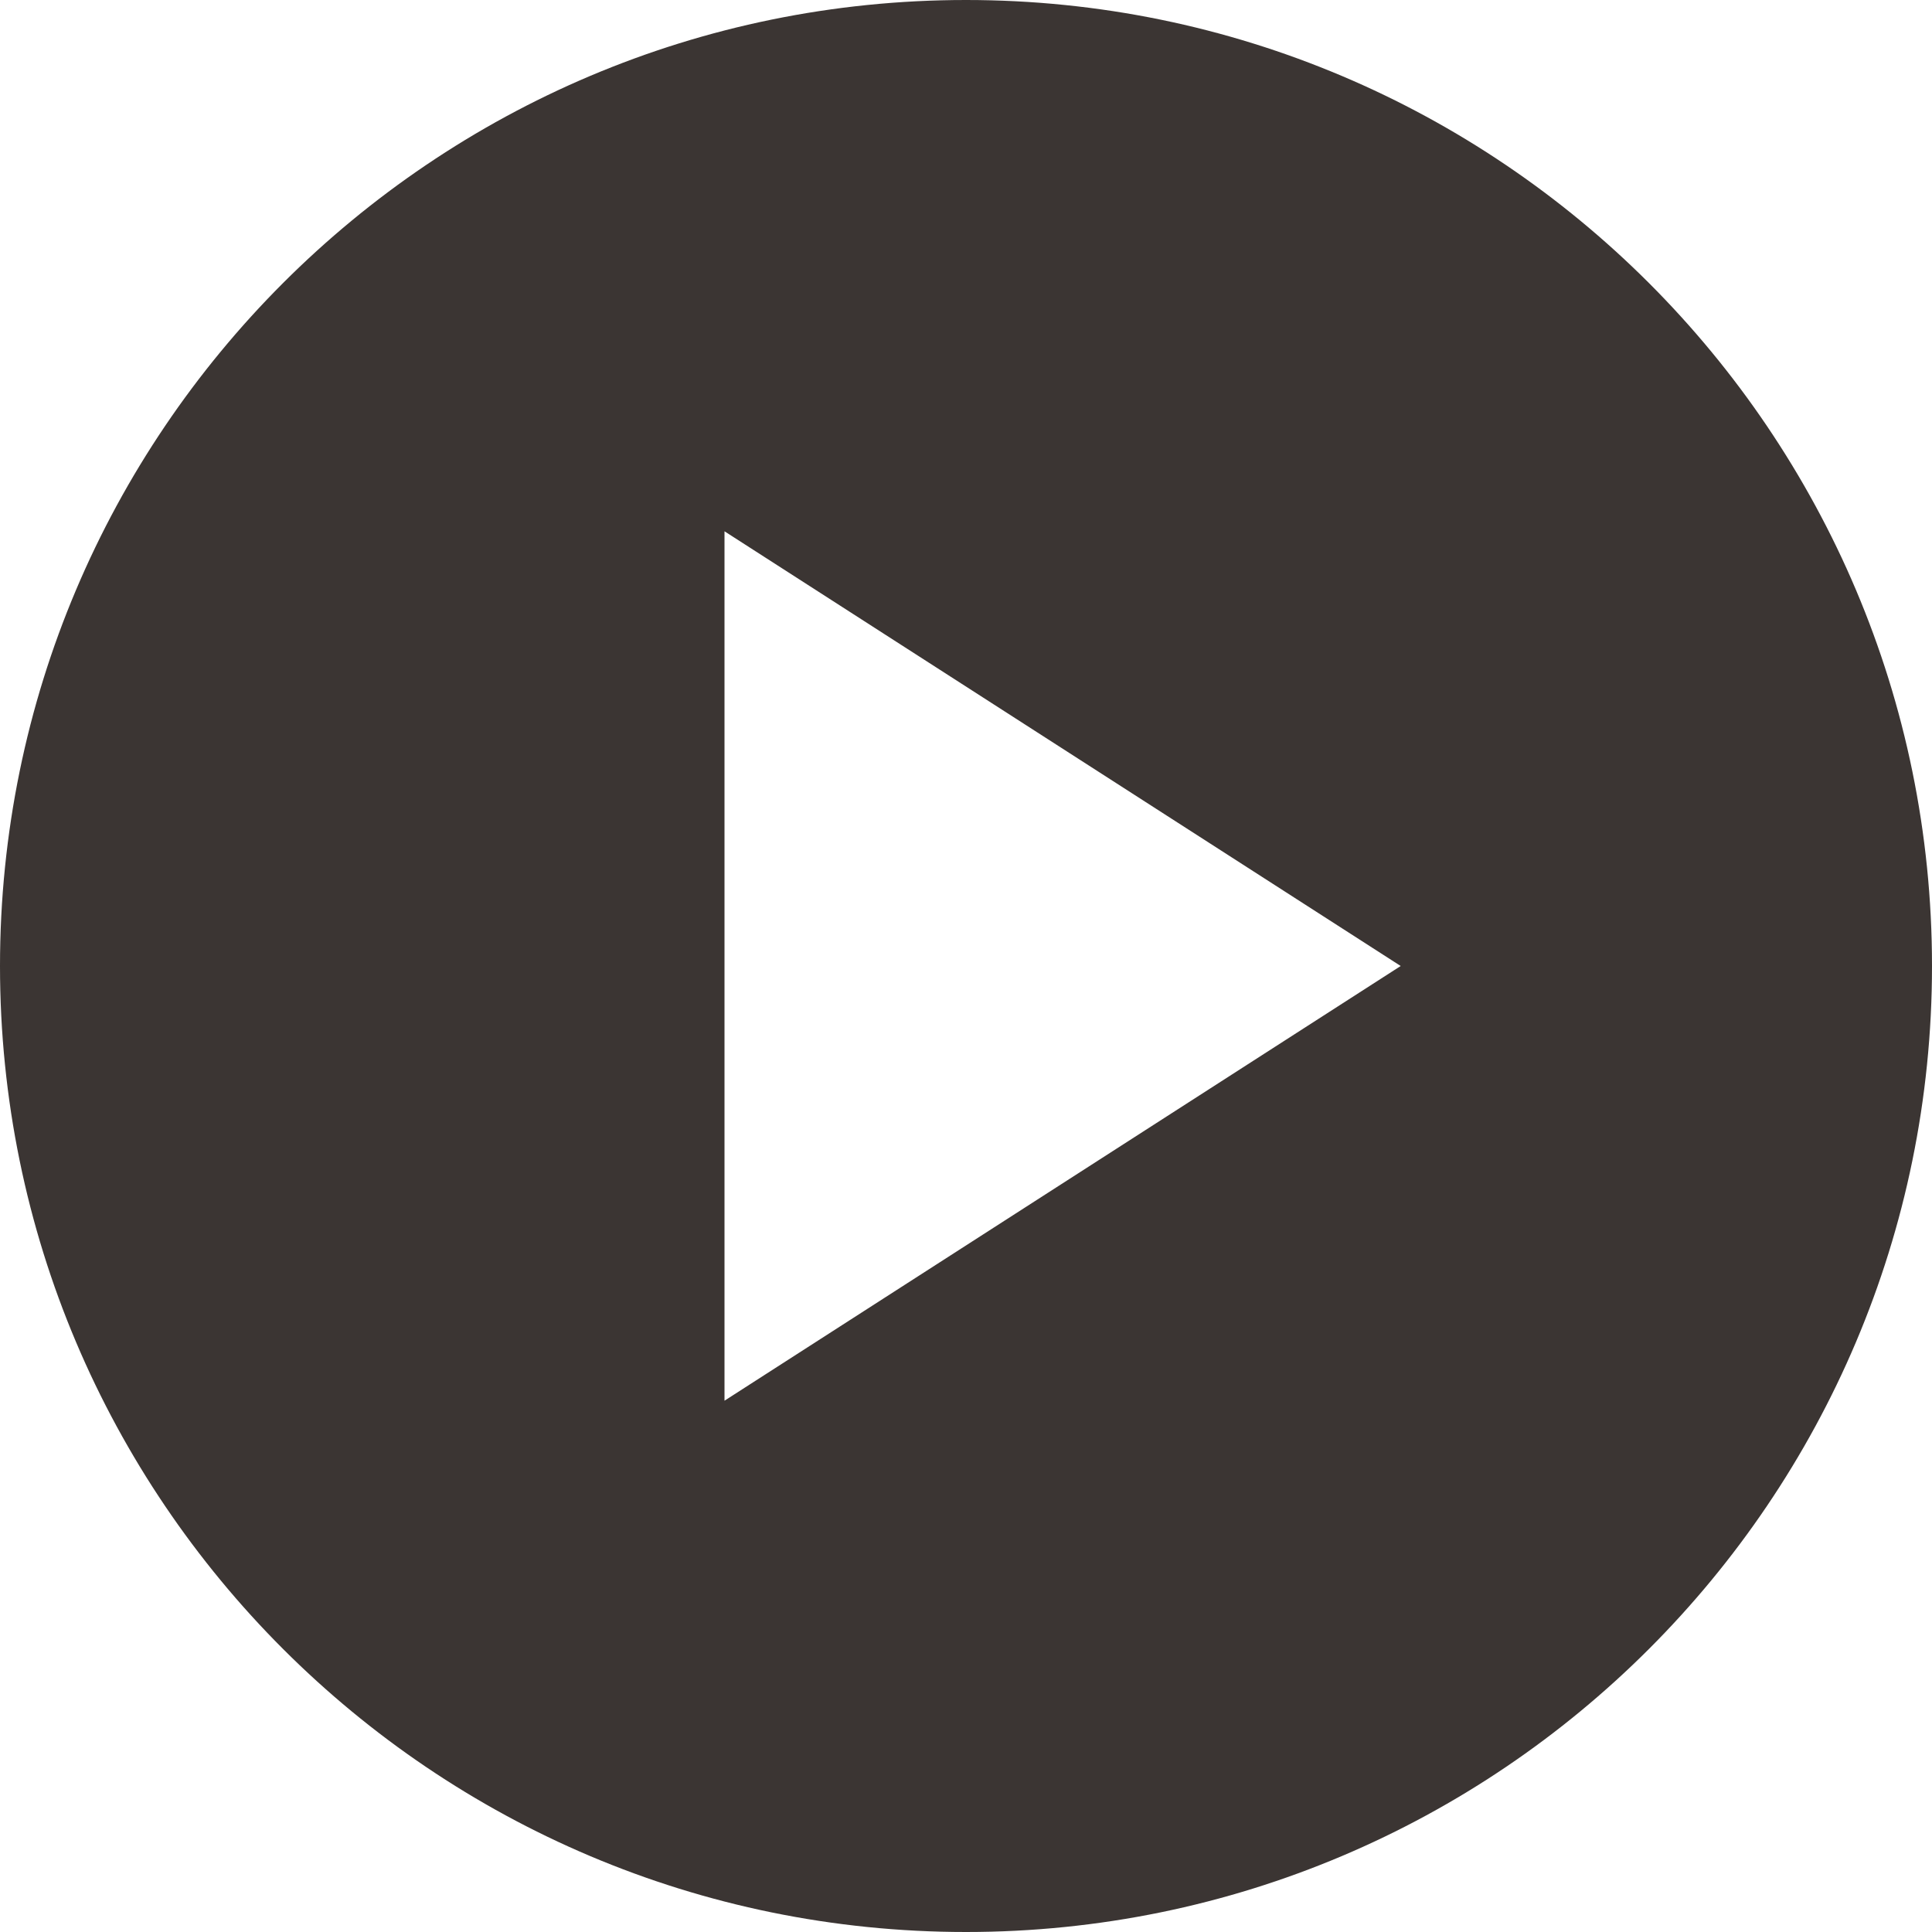
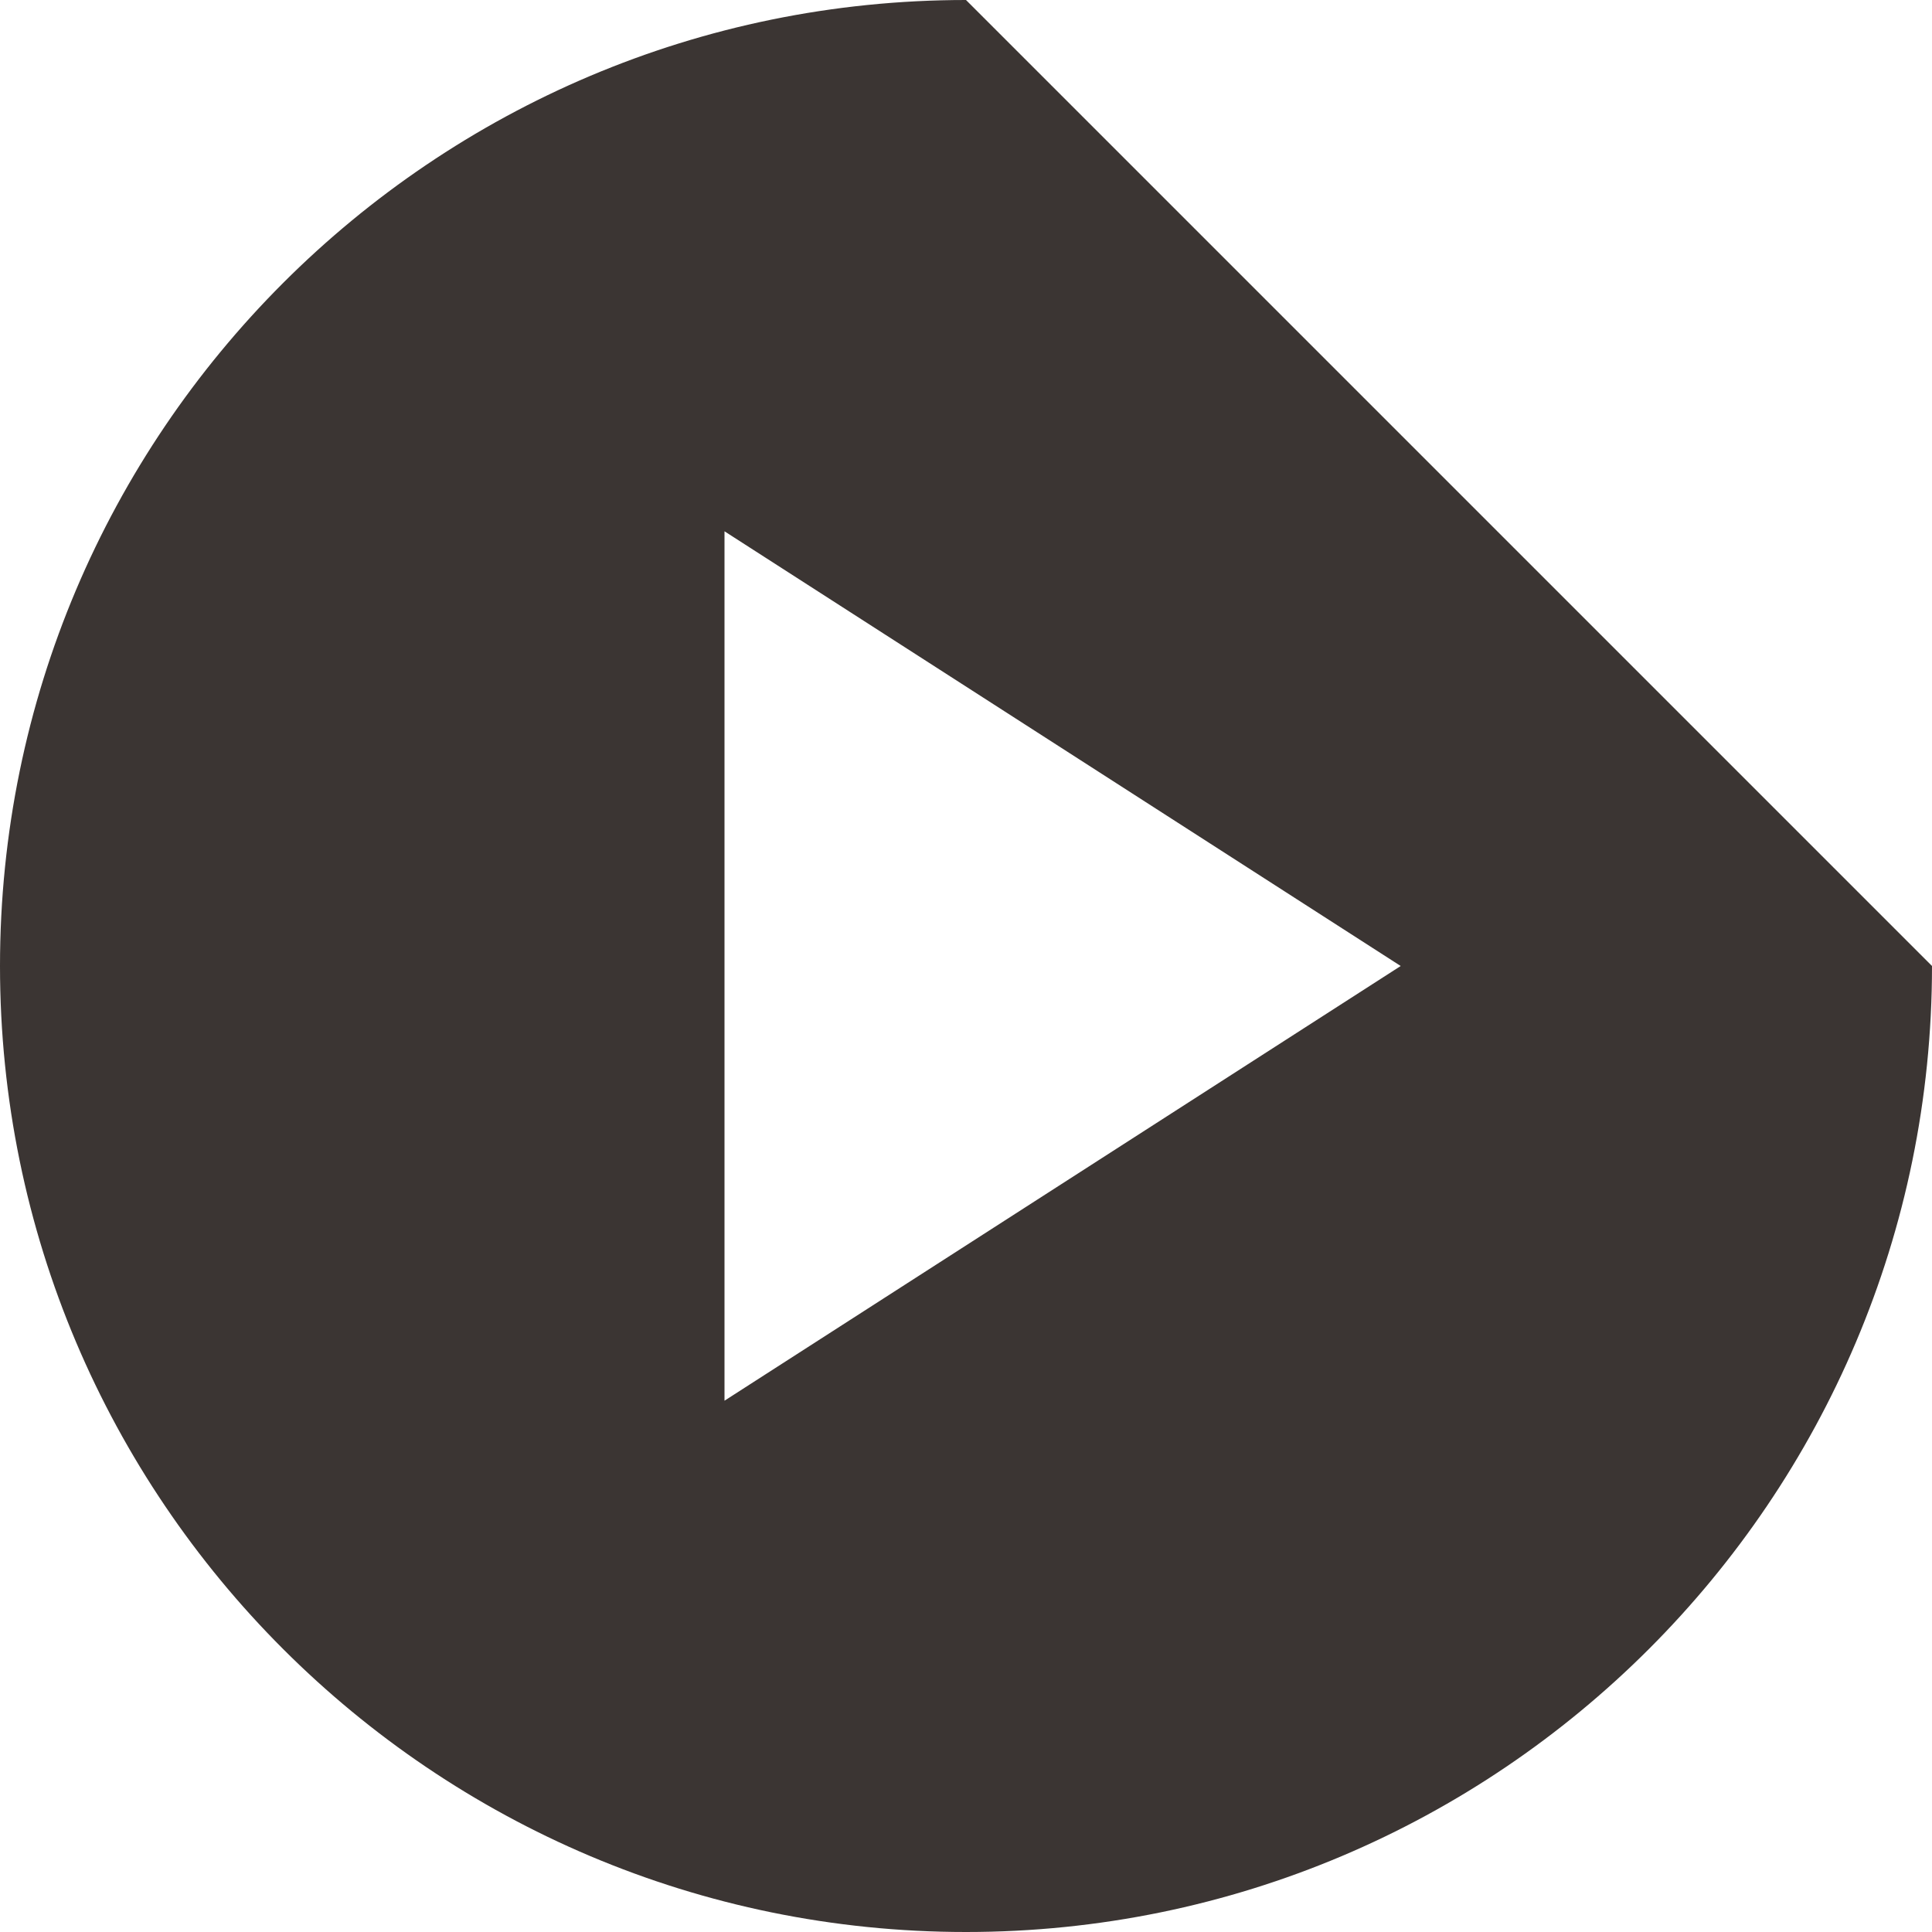
<svg xmlns="http://www.w3.org/2000/svg" width="160" height="160" viewBox="0 0 160 160" fill="none">
  <g filter="url(#filter0_b_89_112)">
-     <path d="M80 0C35.84 0 0 35.84 0 80C0 124.16 35.84 160 80 160C124.16 160 160 124.16 160 80C160 35.84 124.16 0 80 0ZM60 116V44L116 80L60 116Z" fill="#0A0300" fill-opacity="0.8" />
+     <path d="M80 0C35.84 0 0 35.84 0 80C0 124.16 35.84 160 80 160C124.16 160 160 124.16 160 80ZM60 116V44L116 80L60 116Z" fill="#0A0300" fill-opacity="0.8" />
  </g>
  <defs>
    <filter id="filter0_b_89_112" x="-8" y="-8" width="176" height="176" filterUnits="userSpaceOnUse" color-interpolation-filters="sRGB">
      <feFlood flood-opacity="0" result="BackgroundImageFix" />
      <feGaussianBlur in="BackgroundImageFix" stdDeviation="4" />
      <feComposite in2="SourceAlpha" operator="in" result="effect1_backgroundBlur_89_112" />
      <feBlend mode="normal" in="SourceGraphic" in2="effect1_backgroundBlur_89_112" result="shape" />
    </filter>
  </defs>
</svg>